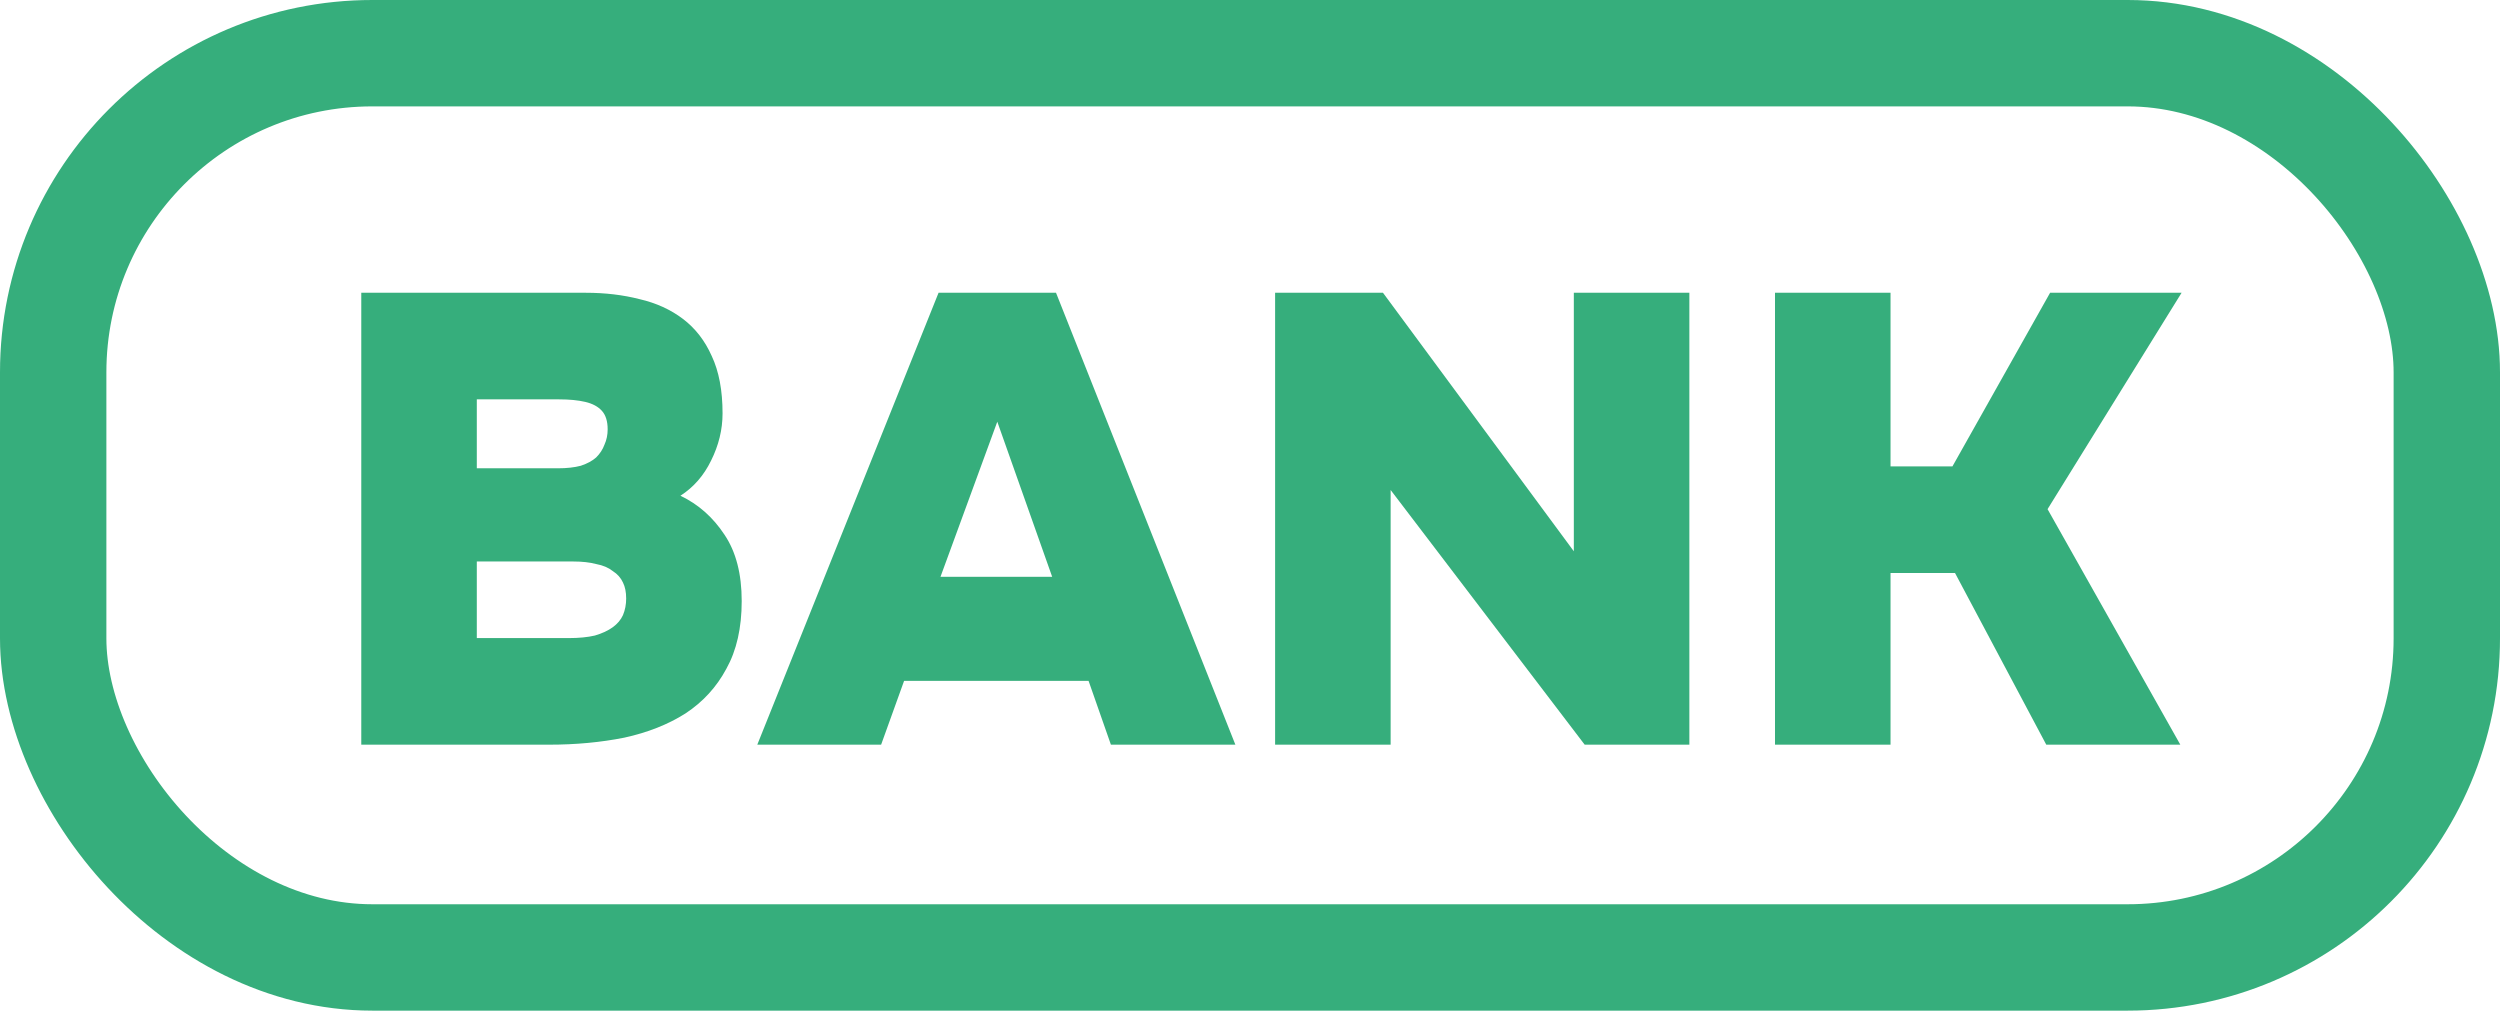
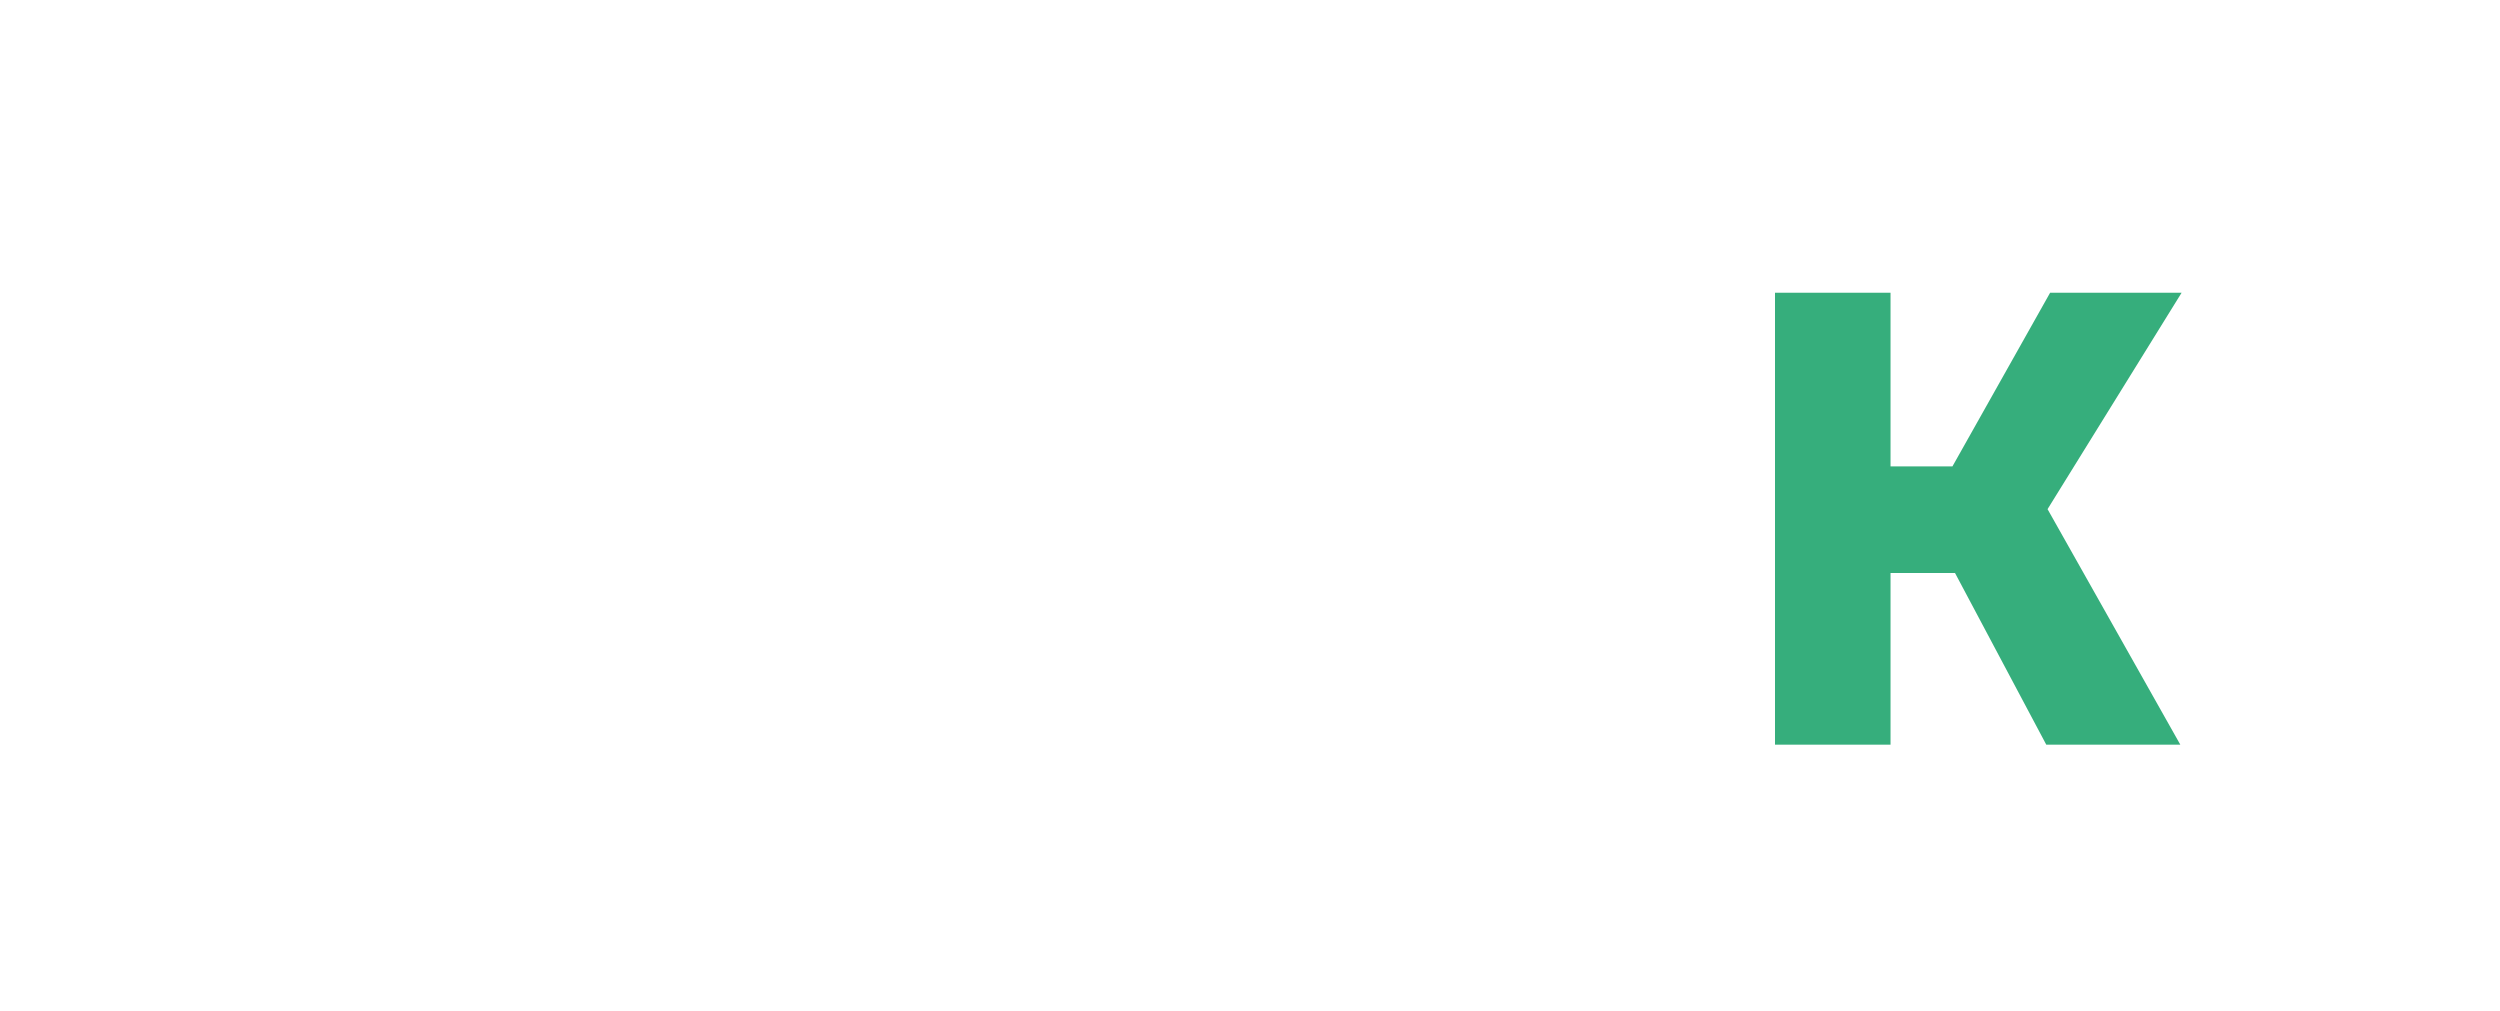
<svg xmlns="http://www.w3.org/2000/svg" width="47" height="19" viewBox="0 0 47 19" fill="none">
-   <rect x="1" y="1" width="45" height="17" rx="6" stroke="#36AE7C" stroke-width="2" />
  <path d="M33.37 14V5.504H35.542V8.768H36.706L38.542 5.504H41.014L38.494 9.572L40.99 14H38.47L36.754 10.772H35.542V14H33.37Z" fill="#36AE7C" />
-   <path d="M23.972 14V5.504H26L29.588 10.364V5.504H31.76V14H29.792L26.144 9.212V14H23.972Z" fill="#36AE7C" />
-   <path d="M14.237 14L17.645 5.504H19.853L23.225 14H20.885L20.465 12.8H16.997L16.565 14H14.237ZM17.681 10.844H19.781L18.749 7.928L17.681 10.844Z" fill="#36AE7C" />
-   <path d="M6.792 14V5.504H11.016C11.376 5.504 11.712 5.544 12.024 5.624C12.336 5.696 12.608 5.82 12.84 5.996C13.072 6.172 13.252 6.404 13.38 6.692C13.516 6.98 13.584 7.34 13.584 7.772C13.584 8.076 13.512 8.372 13.368 8.66C13.232 8.94 13.04 9.16 12.792 9.32C13.128 9.48 13.404 9.724 13.62 10.052C13.836 10.372 13.944 10.788 13.944 11.3C13.944 11.804 13.848 12.228 13.656 12.572C13.472 12.916 13.216 13.196 12.888 13.412C12.56 13.62 12.176 13.772 11.736 13.868C11.296 13.956 10.824 14 10.32 14H6.792ZM8.964 11.996H10.692C10.884 11.996 11.048 11.98 11.184 11.948C11.32 11.908 11.432 11.856 11.52 11.792C11.608 11.728 11.672 11.652 11.712 11.564C11.752 11.468 11.772 11.364 11.772 11.252C11.772 11.132 11.752 11.032 11.712 10.952C11.672 10.864 11.608 10.792 11.52 10.736C11.44 10.672 11.336 10.628 11.208 10.604C11.088 10.572 10.944 10.556 10.776 10.556H8.964V11.996ZM8.964 8.804H10.488C10.656 8.804 10.8 8.788 10.92 8.756C11.04 8.716 11.136 8.664 11.208 8.6C11.28 8.528 11.332 8.448 11.364 8.36C11.404 8.272 11.424 8.176 11.424 8.072C11.424 7.92 11.388 7.804 11.316 7.724C11.244 7.644 11.14 7.588 11.004 7.556C10.868 7.524 10.704 7.508 10.512 7.508H8.964V8.804Z" fill="#36AE7C" />
</svg>